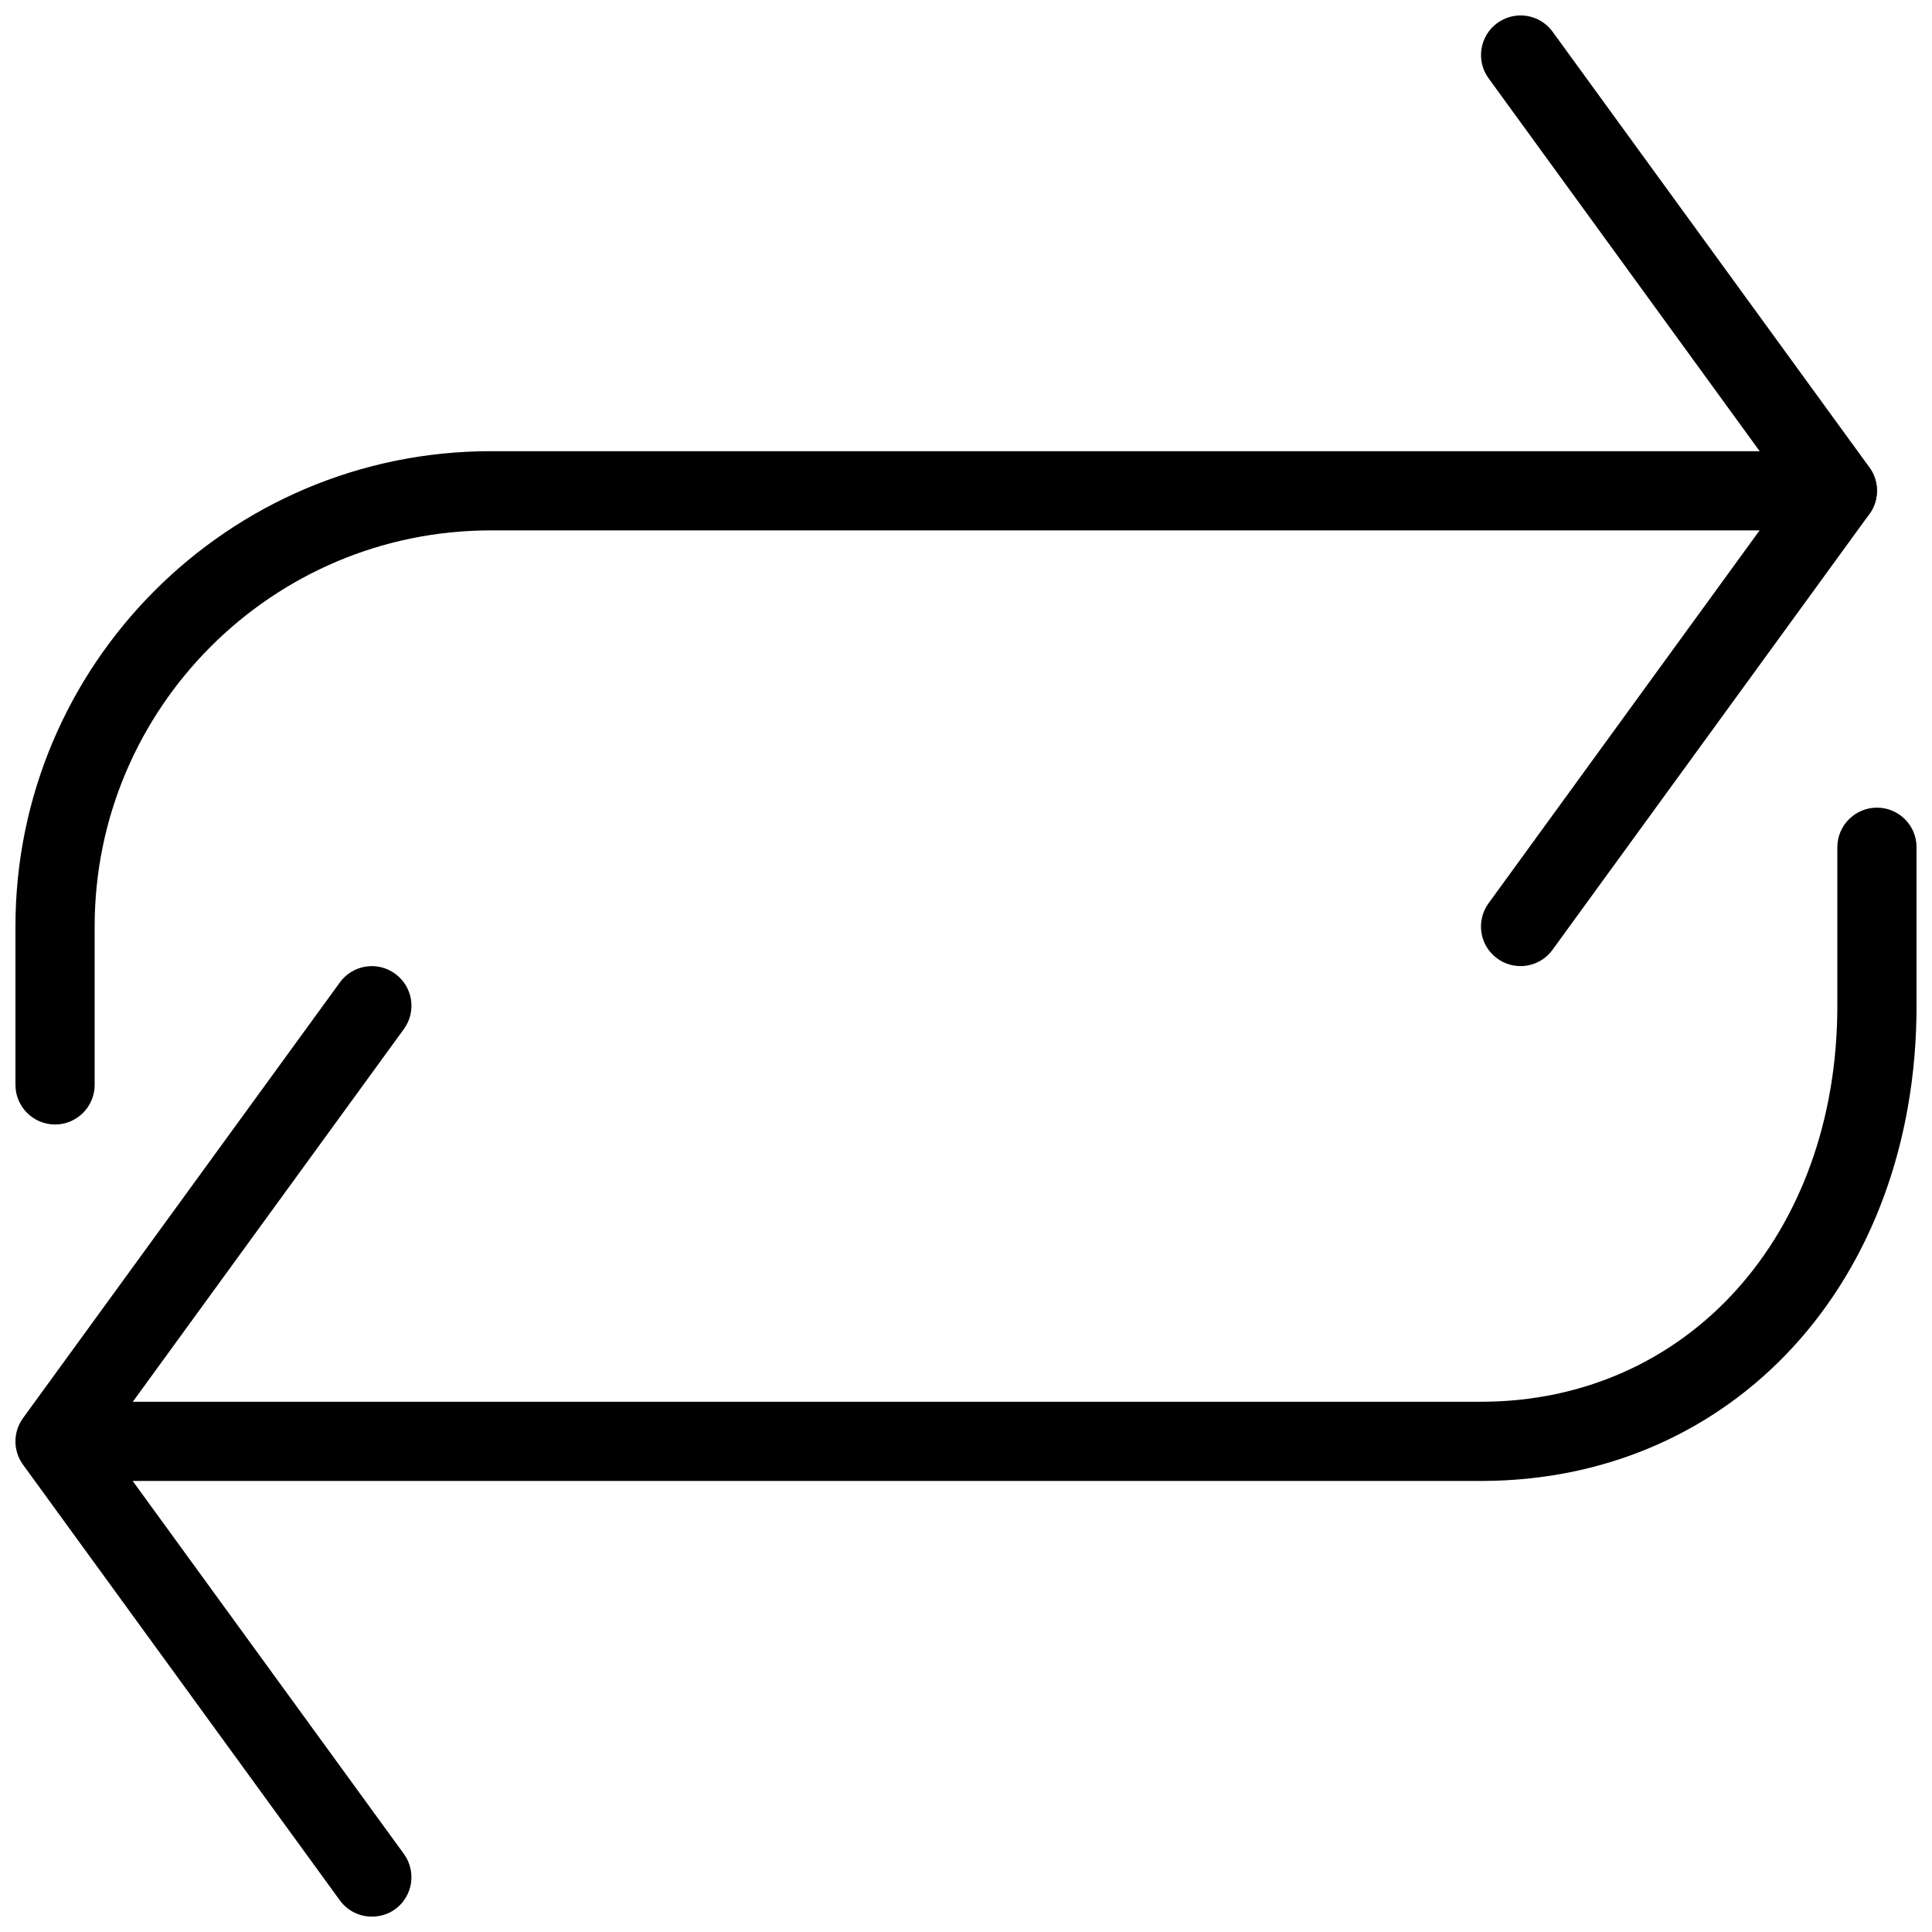
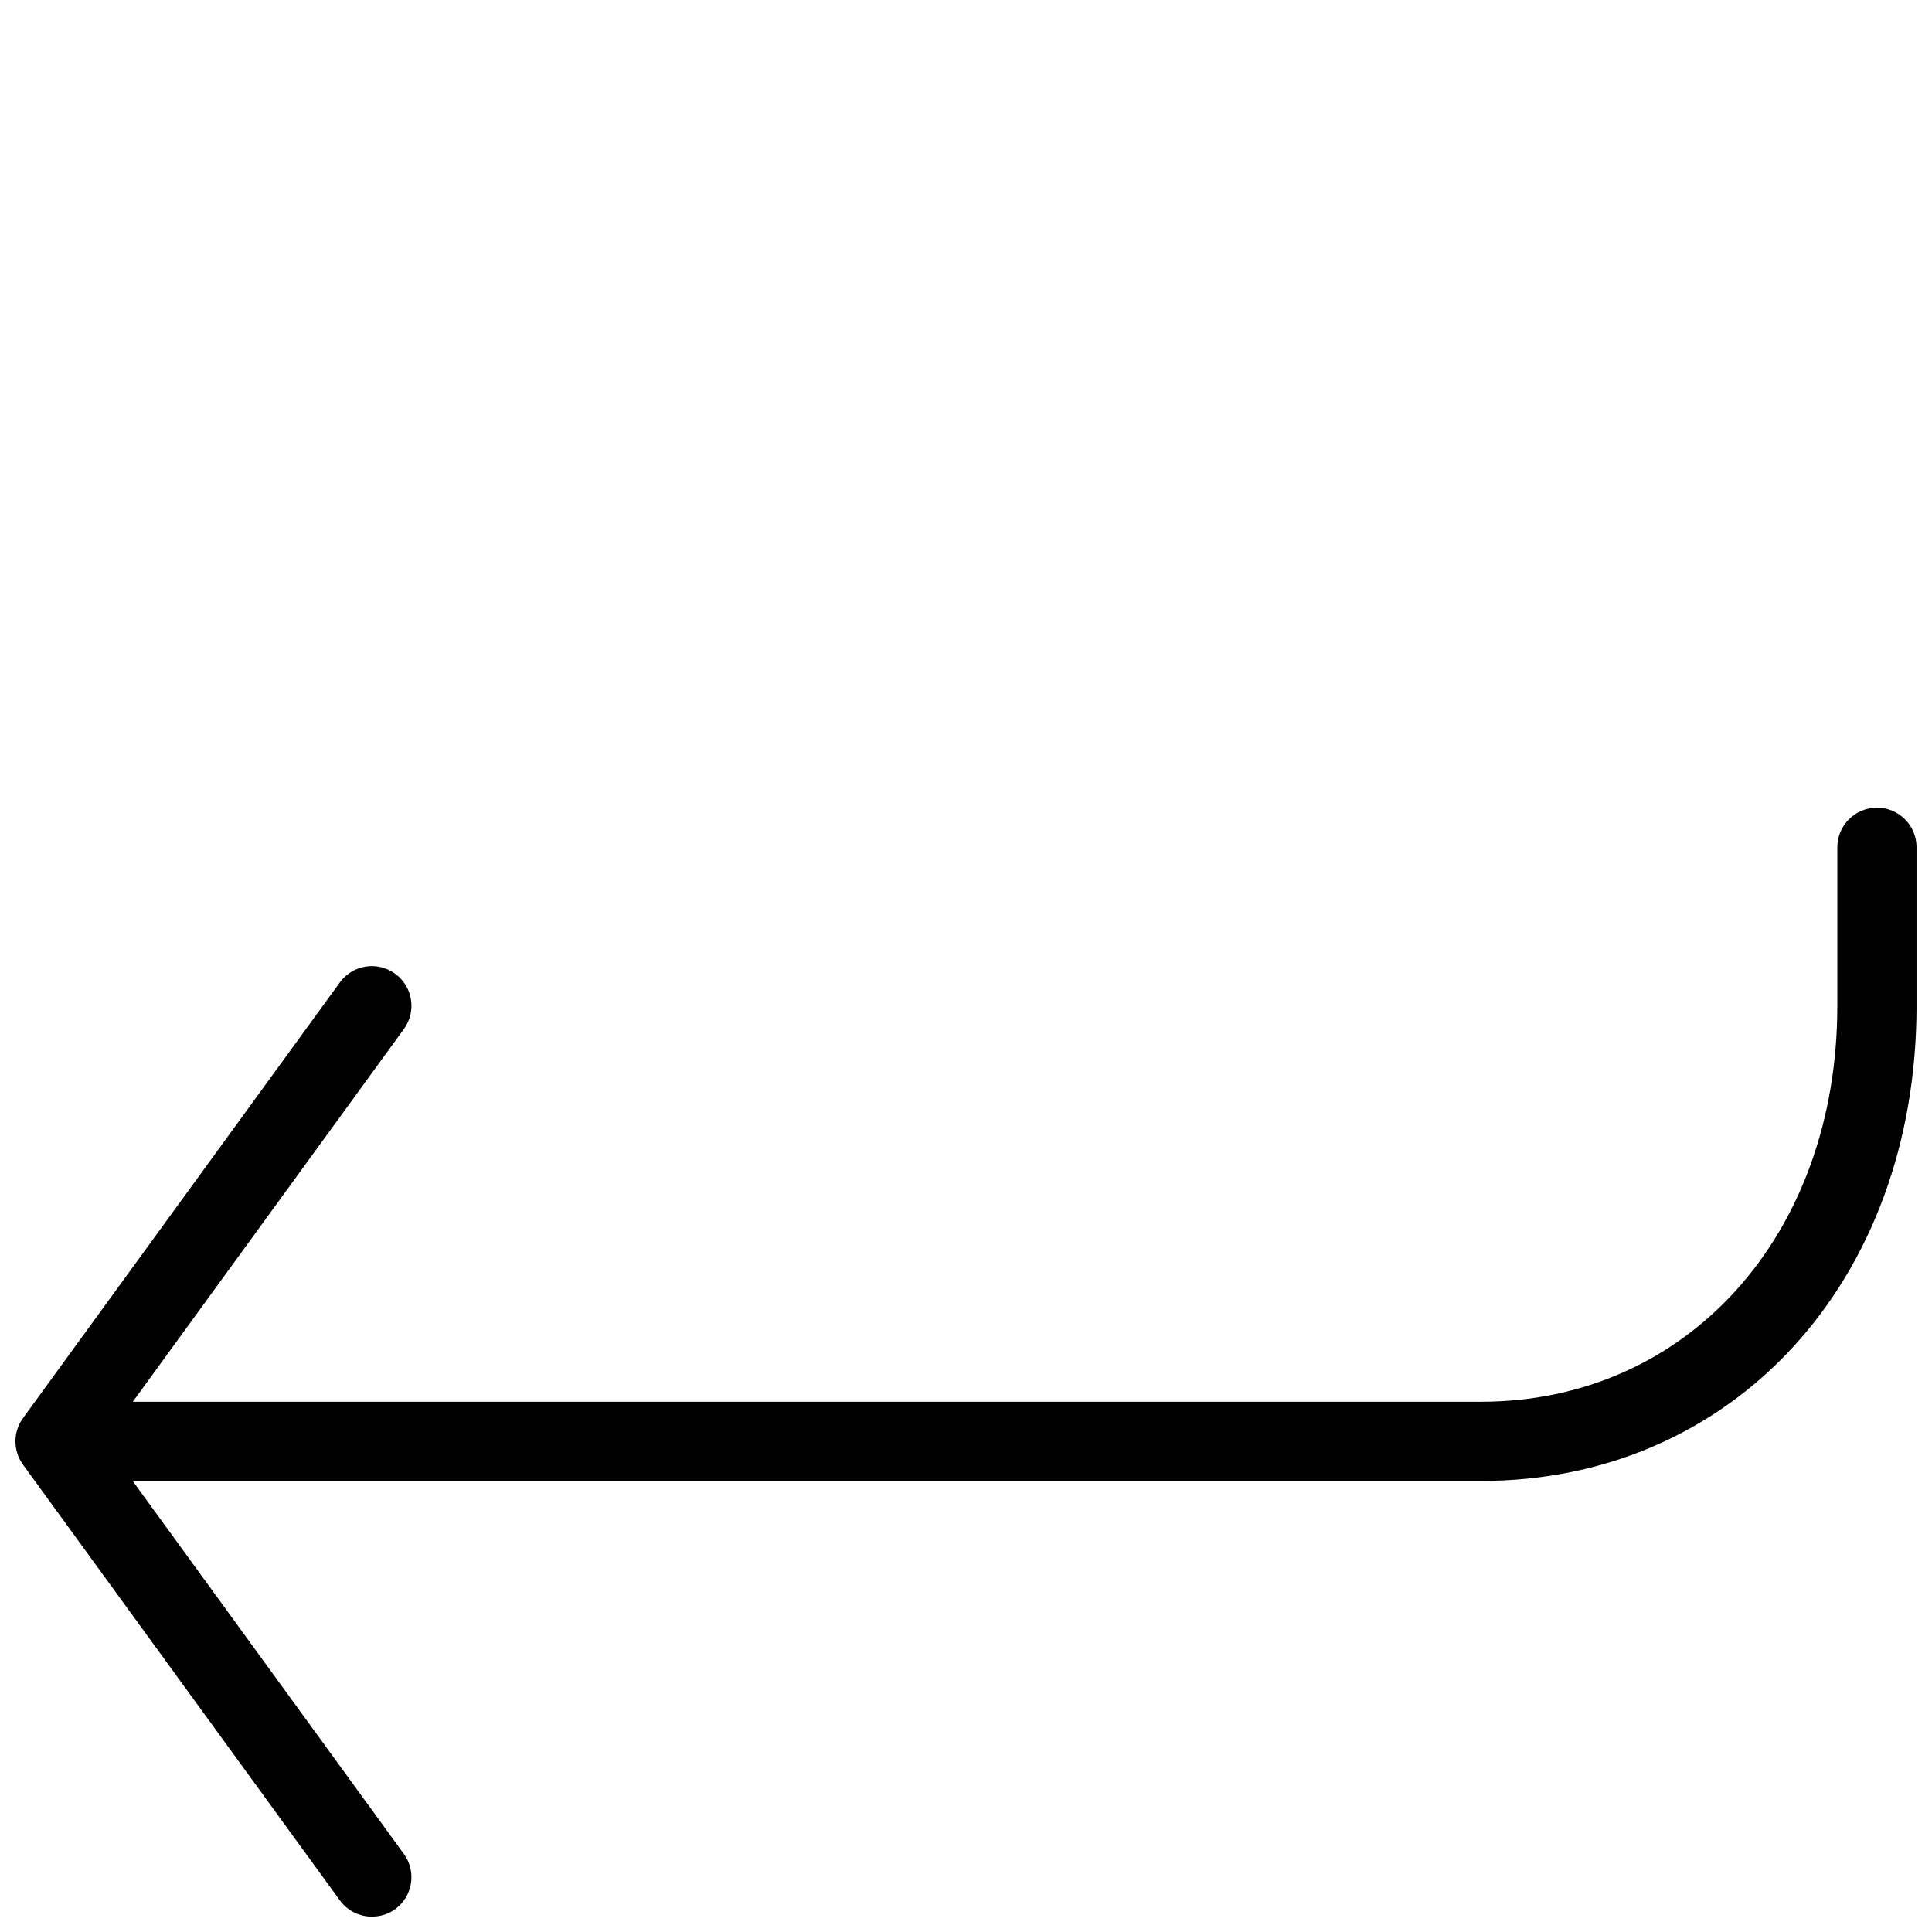
<svg xmlns="http://www.w3.org/2000/svg" width="800px" height="800px" version="1.1" viewBox="144 144 512 512">
  <defs>
    <clipPath id="d">
-       <path d="m536 148.09h106v252.91h-106z" />
-     </clipPath>
+       </clipPath>
    <clipPath id="c">
      <path d="m148.09 263h493.91v180h-493.91z" />
    </clipPath>
    <clipPath id="b">
      <path d="m148.09 400h105.91v251.9h-105.91z" />
    </clipPath>
    <clipPath id="a">
      <path d="m158 358h493.9v179h-493.9z" />
    </clipPath>
  </defs>
  <g>
    <g clip-path="url(#d)">
      <path d="m546.94 400.02c-2.141 0-4.305-0.652-6.152-2.016-4.703-3.402-5.711-9.973-2.289-14.652l79.453-109.3-79.453-109.29c-3.422-4.68-2.371-11.25 2.289-14.652 4.723-3.422 11.273-2.394 14.672 2.309l83.969 115.46c2.664 3.672 2.664 8.648 0 12.324l-83.969 115.46c-2.059 2.875-5.289 4.367-8.523 4.367z" />
    </g>
    <g clip-path="url(#c)">
-       <path d="m158.59 442c-5.793 0-10.496-4.703-10.496-10.496v-41.984c0-69.461 56.488-125.95 125.95-125.95h356.86c5.793 0 10.496 4.703 10.496 10.496 0 5.793-4.703 10.496-10.496 10.496h-356.86c-57.875 0-104.96 47.086-104.96 104.96v41.984c0 5.793-4.703 10.496-10.496 10.496z" />
-     </g>
+       </g>
    <g clip-path="url(#b)">
      <path d="m242.56 651.93c-3.254 0-6.445-1.492-8.5-4.324l-83.969-115.46c-2.664-3.672-2.664-8.648 0-12.324l83.969-115.46c3.402-4.703 9.973-5.731 14.652-2.309 4.703 3.402 5.731 9.973 2.309 14.672l-79.477 109.27 79.477 109.3c3.422 4.703 2.371 11.273-2.309 14.672-1.828 1.324-3.969 1.953-6.152 1.953z" />
    </g>
    <g clip-path="url(#a)">
      <path d="m536.45 536.47h-367.36c-5.793 0-10.496-4.703-10.496-10.496 0-5.793 4.703-10.496 10.496-10.496h367.36c54.727 0 94.465-44.145 94.465-104.96v-41.984c0-5.816 4.723-10.496 10.496-10.496 5.793 0 10.496 4.68 10.496 10.496v41.984c0 73.012-48.535 125.95-115.46 125.95z" />
    </g>
  </g>
</svg>